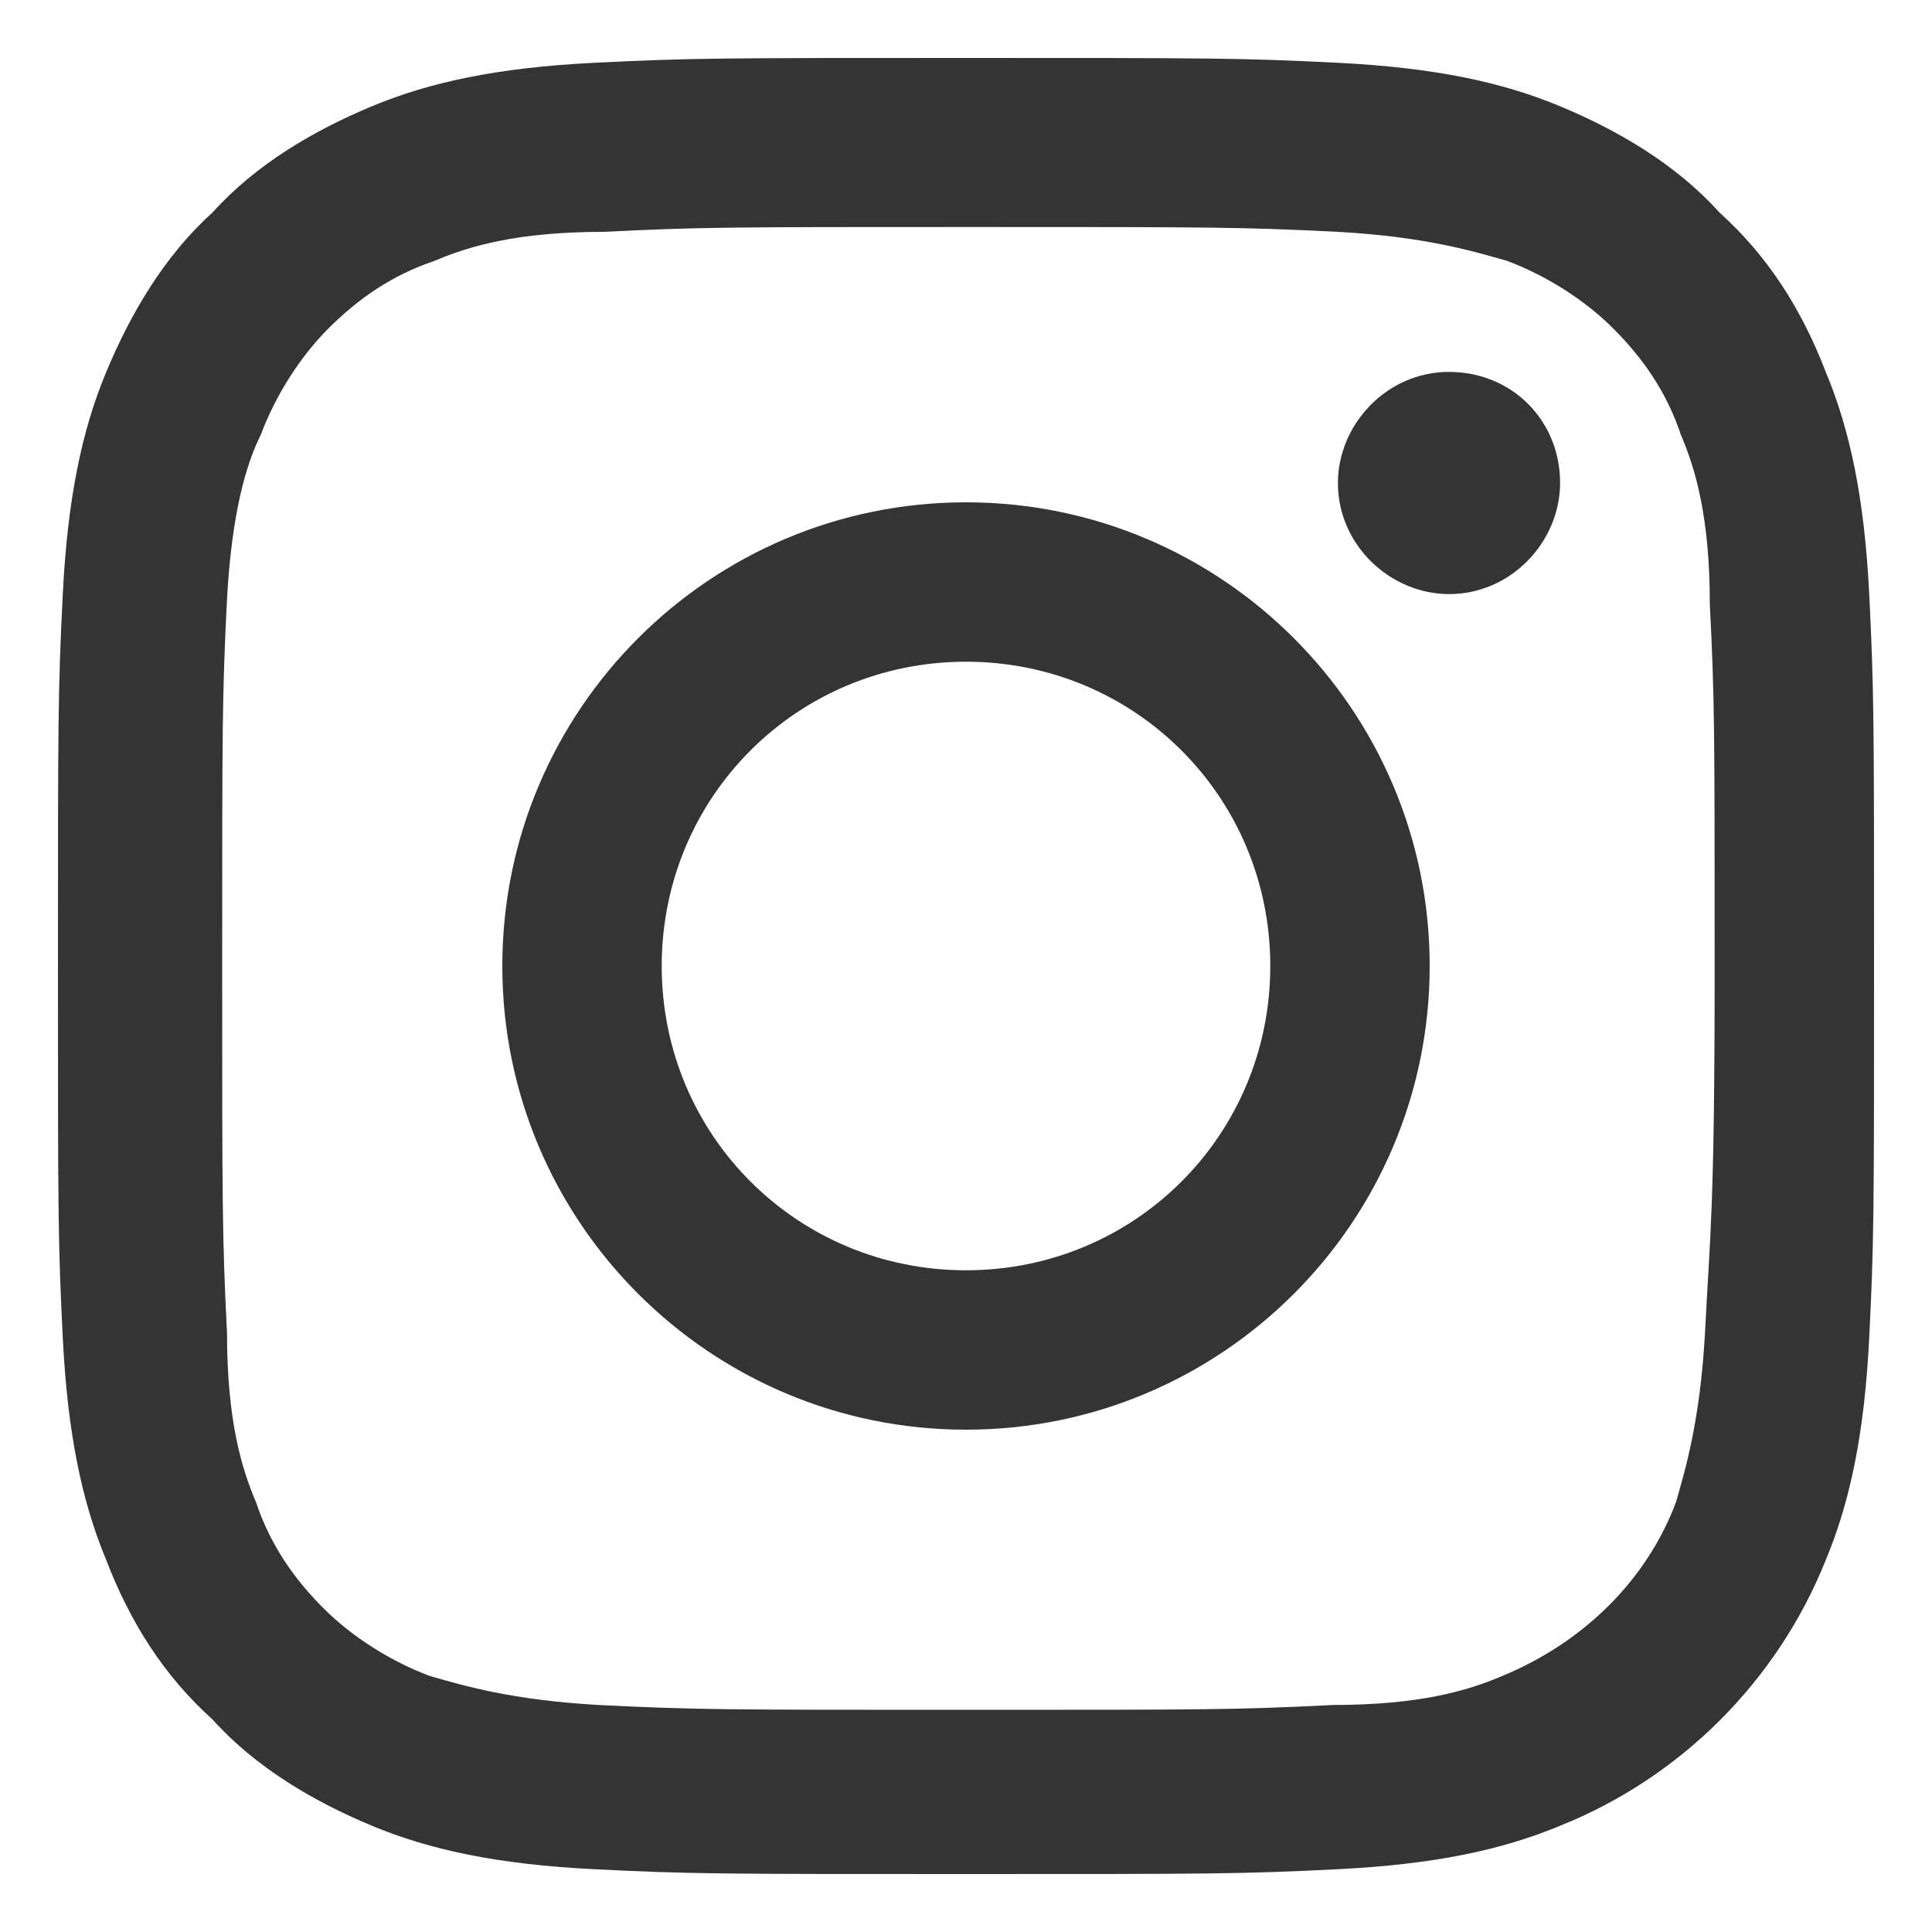
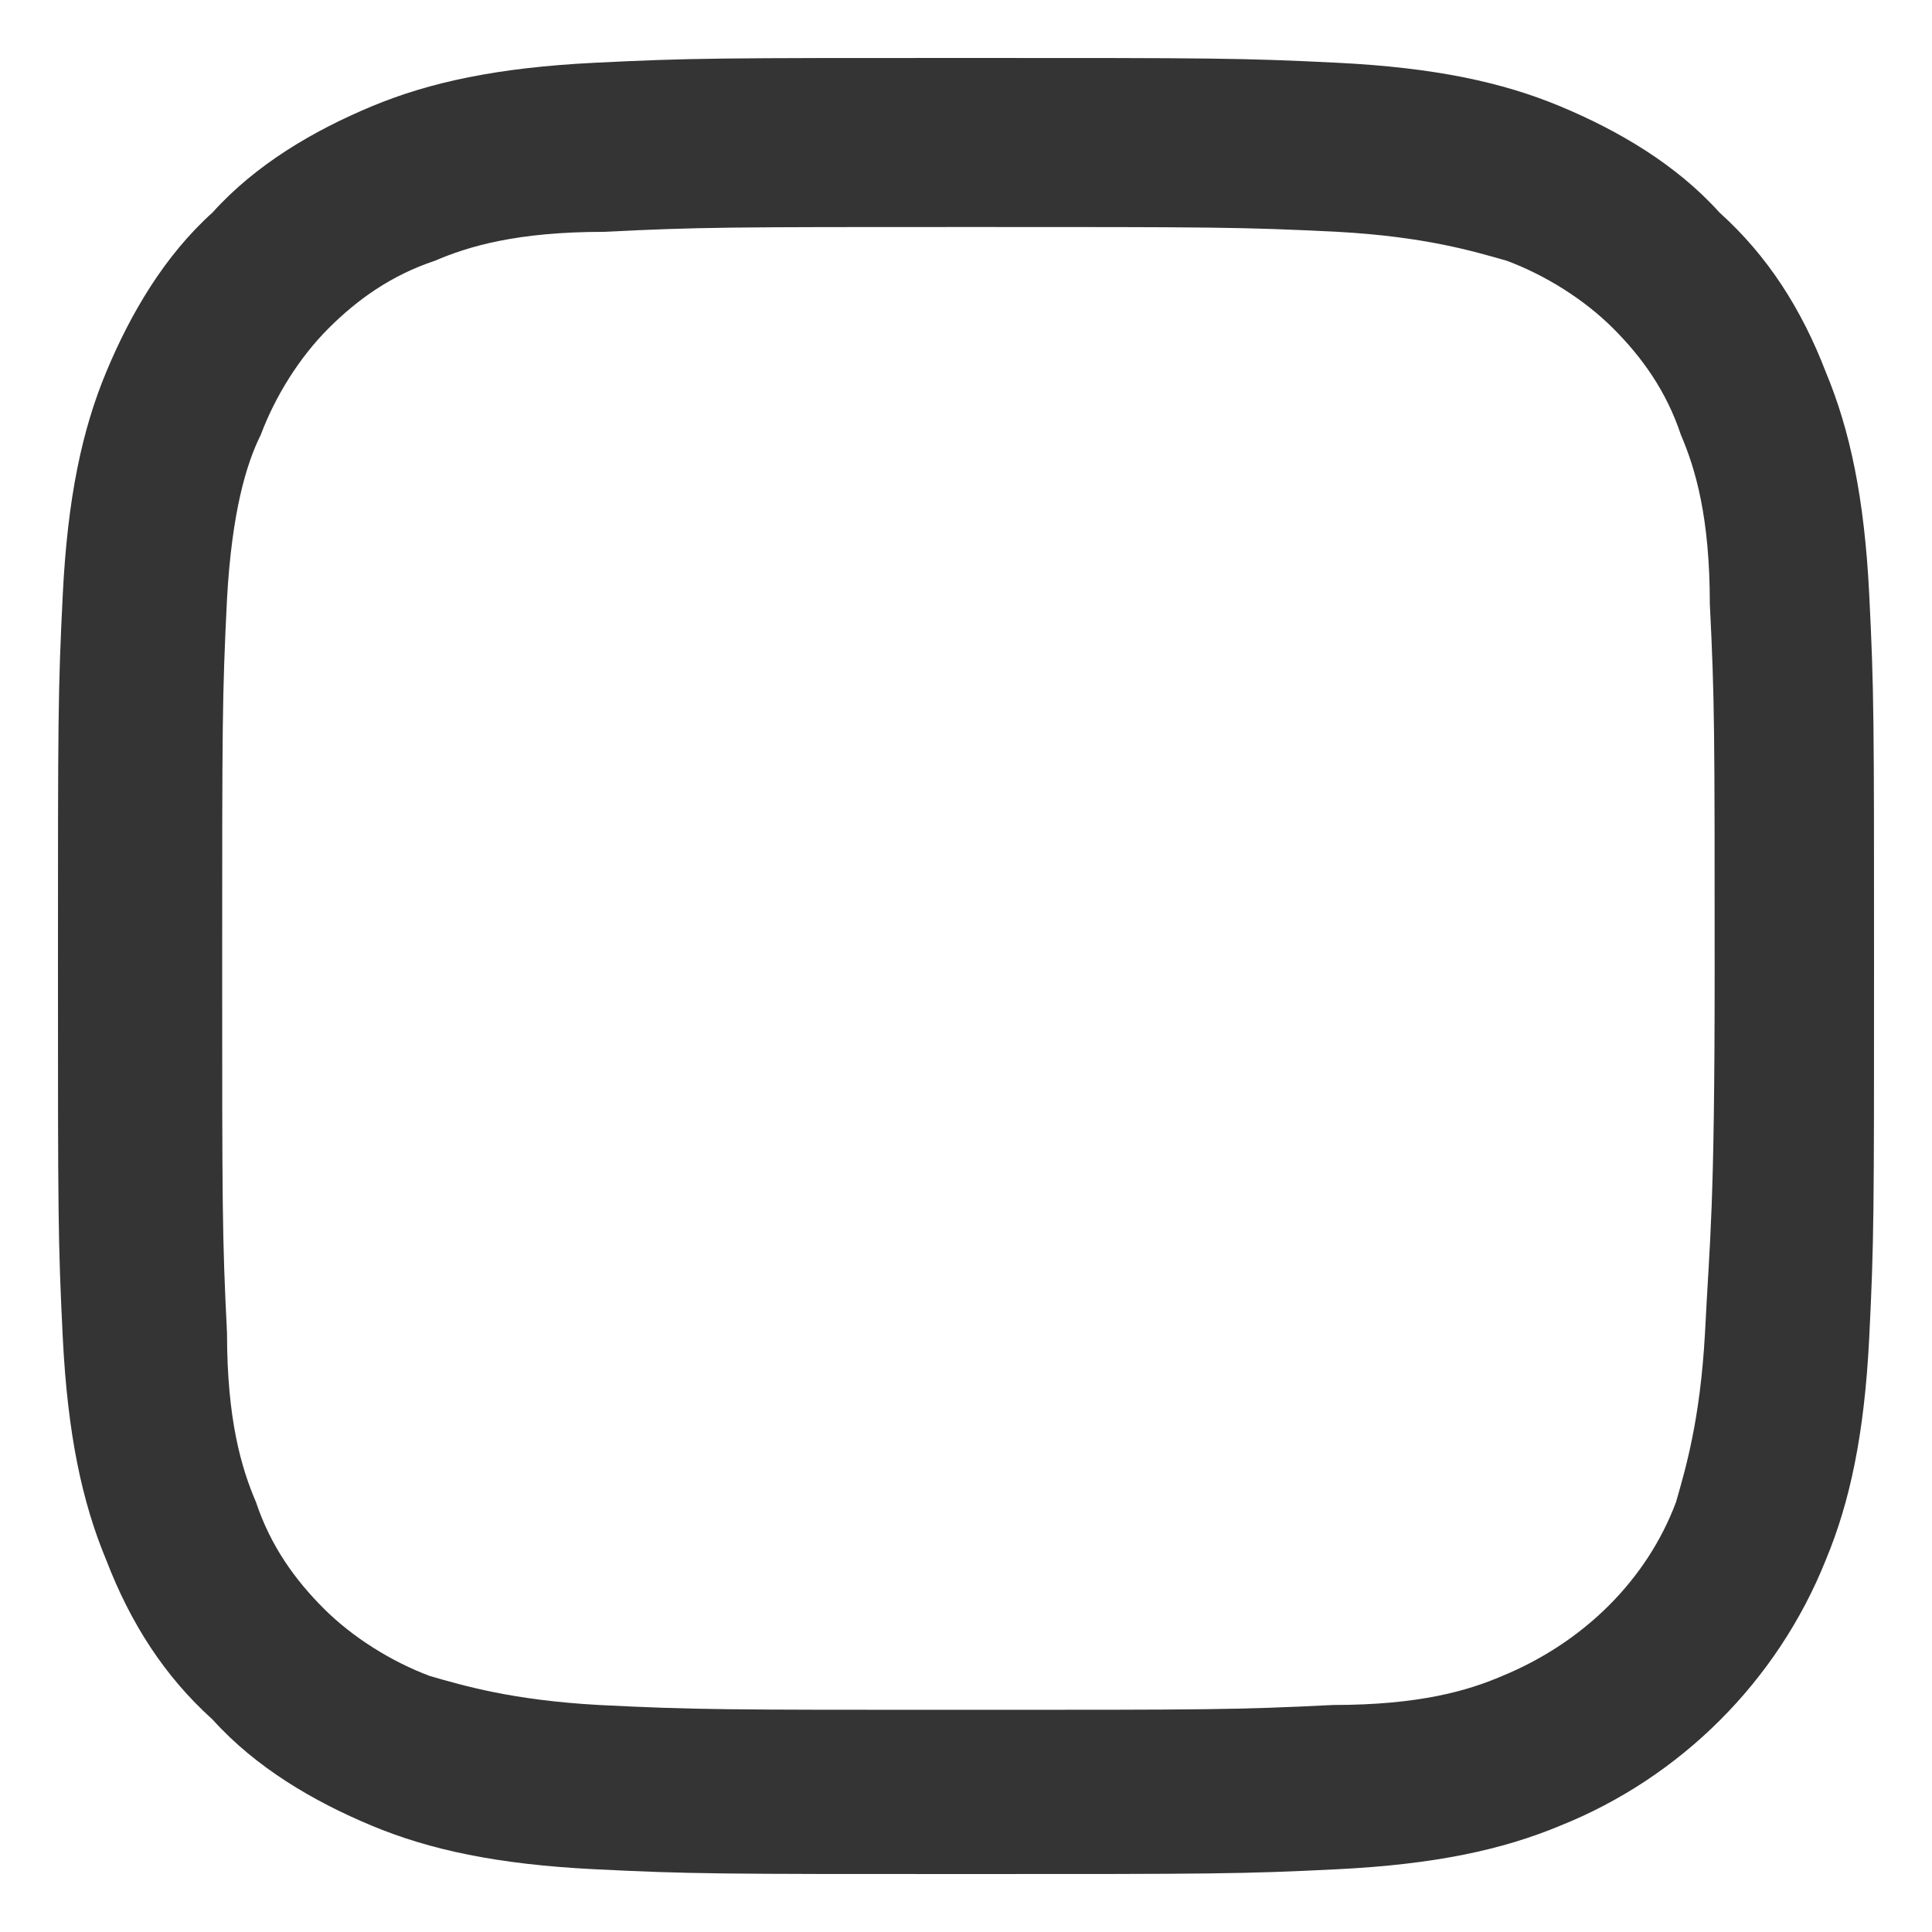
<svg xmlns="http://www.w3.org/2000/svg" version="1.1" id="Layer_1" x="0px" y="0px" viewBox="0 0 40 40" style="enable-background:new 0 0 40 40;" xml:space="preserve">
  <style type="text/css">
	.st0{fill:#343434;}
</style>
  <g>
    <path class="st0" d="M38.7,12.3c-0.1-2-0.4-3.4-0.9-4.6c-0.5-1.3-1.2-2.4-2.2-3.3c-0.9-1-2.1-1.7-3.3-2.2c-1.2-0.5-2.6-0.8-4.6-0.9   c-2-0.1-2.6-0.1-7.7-0.1s-5.7,0-7.7,0.1c-2,0.1-3.4,0.4-4.6,0.9C6.5,2.7,5.3,3.4,4.4,4.4c-1,0.9-1.7,2.1-2.2,3.3   c-0.5,1.2-0.8,2.6-0.9,4.6c-0.1,2-0.1,2.6-0.1,7.7s0,5.7,0.1,7.7c0.1,2,0.4,3.4,0.9,4.6c0.5,1.3,1.2,2.4,2.2,3.3   c0.9,1,2.1,1.7,3.3,2.2c1.2,0.5,2.6,0.8,4.6,0.9c2,0.1,2.6,0.1,7.7,0.1s5.7,0,7.7-0.1c2-0.1,3.4-0.4,4.6-0.9c2.5-1,4.5-3,5.5-5.5   c0.5-1.2,0.8-2.6,0.9-4.6c0.1-2,0.1-2.6,0.1-7.7S38.8,14.3,38.7,12.3z M35.3,27.6c-0.1,1.8-0.4,2.8-0.6,3.5   c-0.6,1.6-1.9,2.9-3.6,3.6c-0.7,0.3-1.7,0.6-3.5,0.6c-2,0.1-2.6,0.1-7.6,0.1s-5.6,0-7.6-0.1c-1.8-0.1-2.8-0.4-3.5-0.6   c-0.8-0.3-1.6-0.8-2.2-1.4c-0.6-0.6-1.1-1.3-1.4-2.2c-0.3-0.7-0.6-1.7-0.6-3.5c-0.1-2-0.1-2.6-0.1-7.6s0-5.6,0.1-7.6   C4.8,10.6,5.1,9.6,5.4,9c0.3-0.8,0.8-1.6,1.4-2.2C7.4,6.2,8.1,5.7,9,5.4c0.7-0.3,1.7-0.6,3.5-0.6c2-0.1,2.6-0.1,7.6-0.1   c5,0,5.6,0,7.6,0.1c1.8,0.1,2.8,0.4,3.5,0.6c0.8,0.3,1.6,0.8,2.2,1.4c0.6,0.6,1.1,1.3,1.4,2.2c0.3,0.7,0.6,1.7,0.6,3.5   c0.1,2,0.1,2.6,0.1,7.6S35.4,25.6,35.3,27.6z" />
-     <path class="st0" d="M20,10.4c-5.3,0-9.6,4.3-9.6,9.6s4.3,9.6,9.6,9.6c5.3,0,9.6-4.3,9.6-9.6S25.3,10.4,20,10.4z M20,26.3   c-3.5,0-6.3-2.8-6.3-6.3s2.8-6.3,6.3-6.3c3.5,0,6.3,2.8,6.3,6.3S23.5,26.3,20,26.3z" />
-     <path class="st0" d="M32.3,10c0,1.2-1,2.3-2.3,2.3c-1.2,0-2.3-1-2.3-2.3c0-1.2,1-2.3,2.3-2.3C31.3,7.7,32.3,8.7,32.3,10z" />
  </g>
</svg>